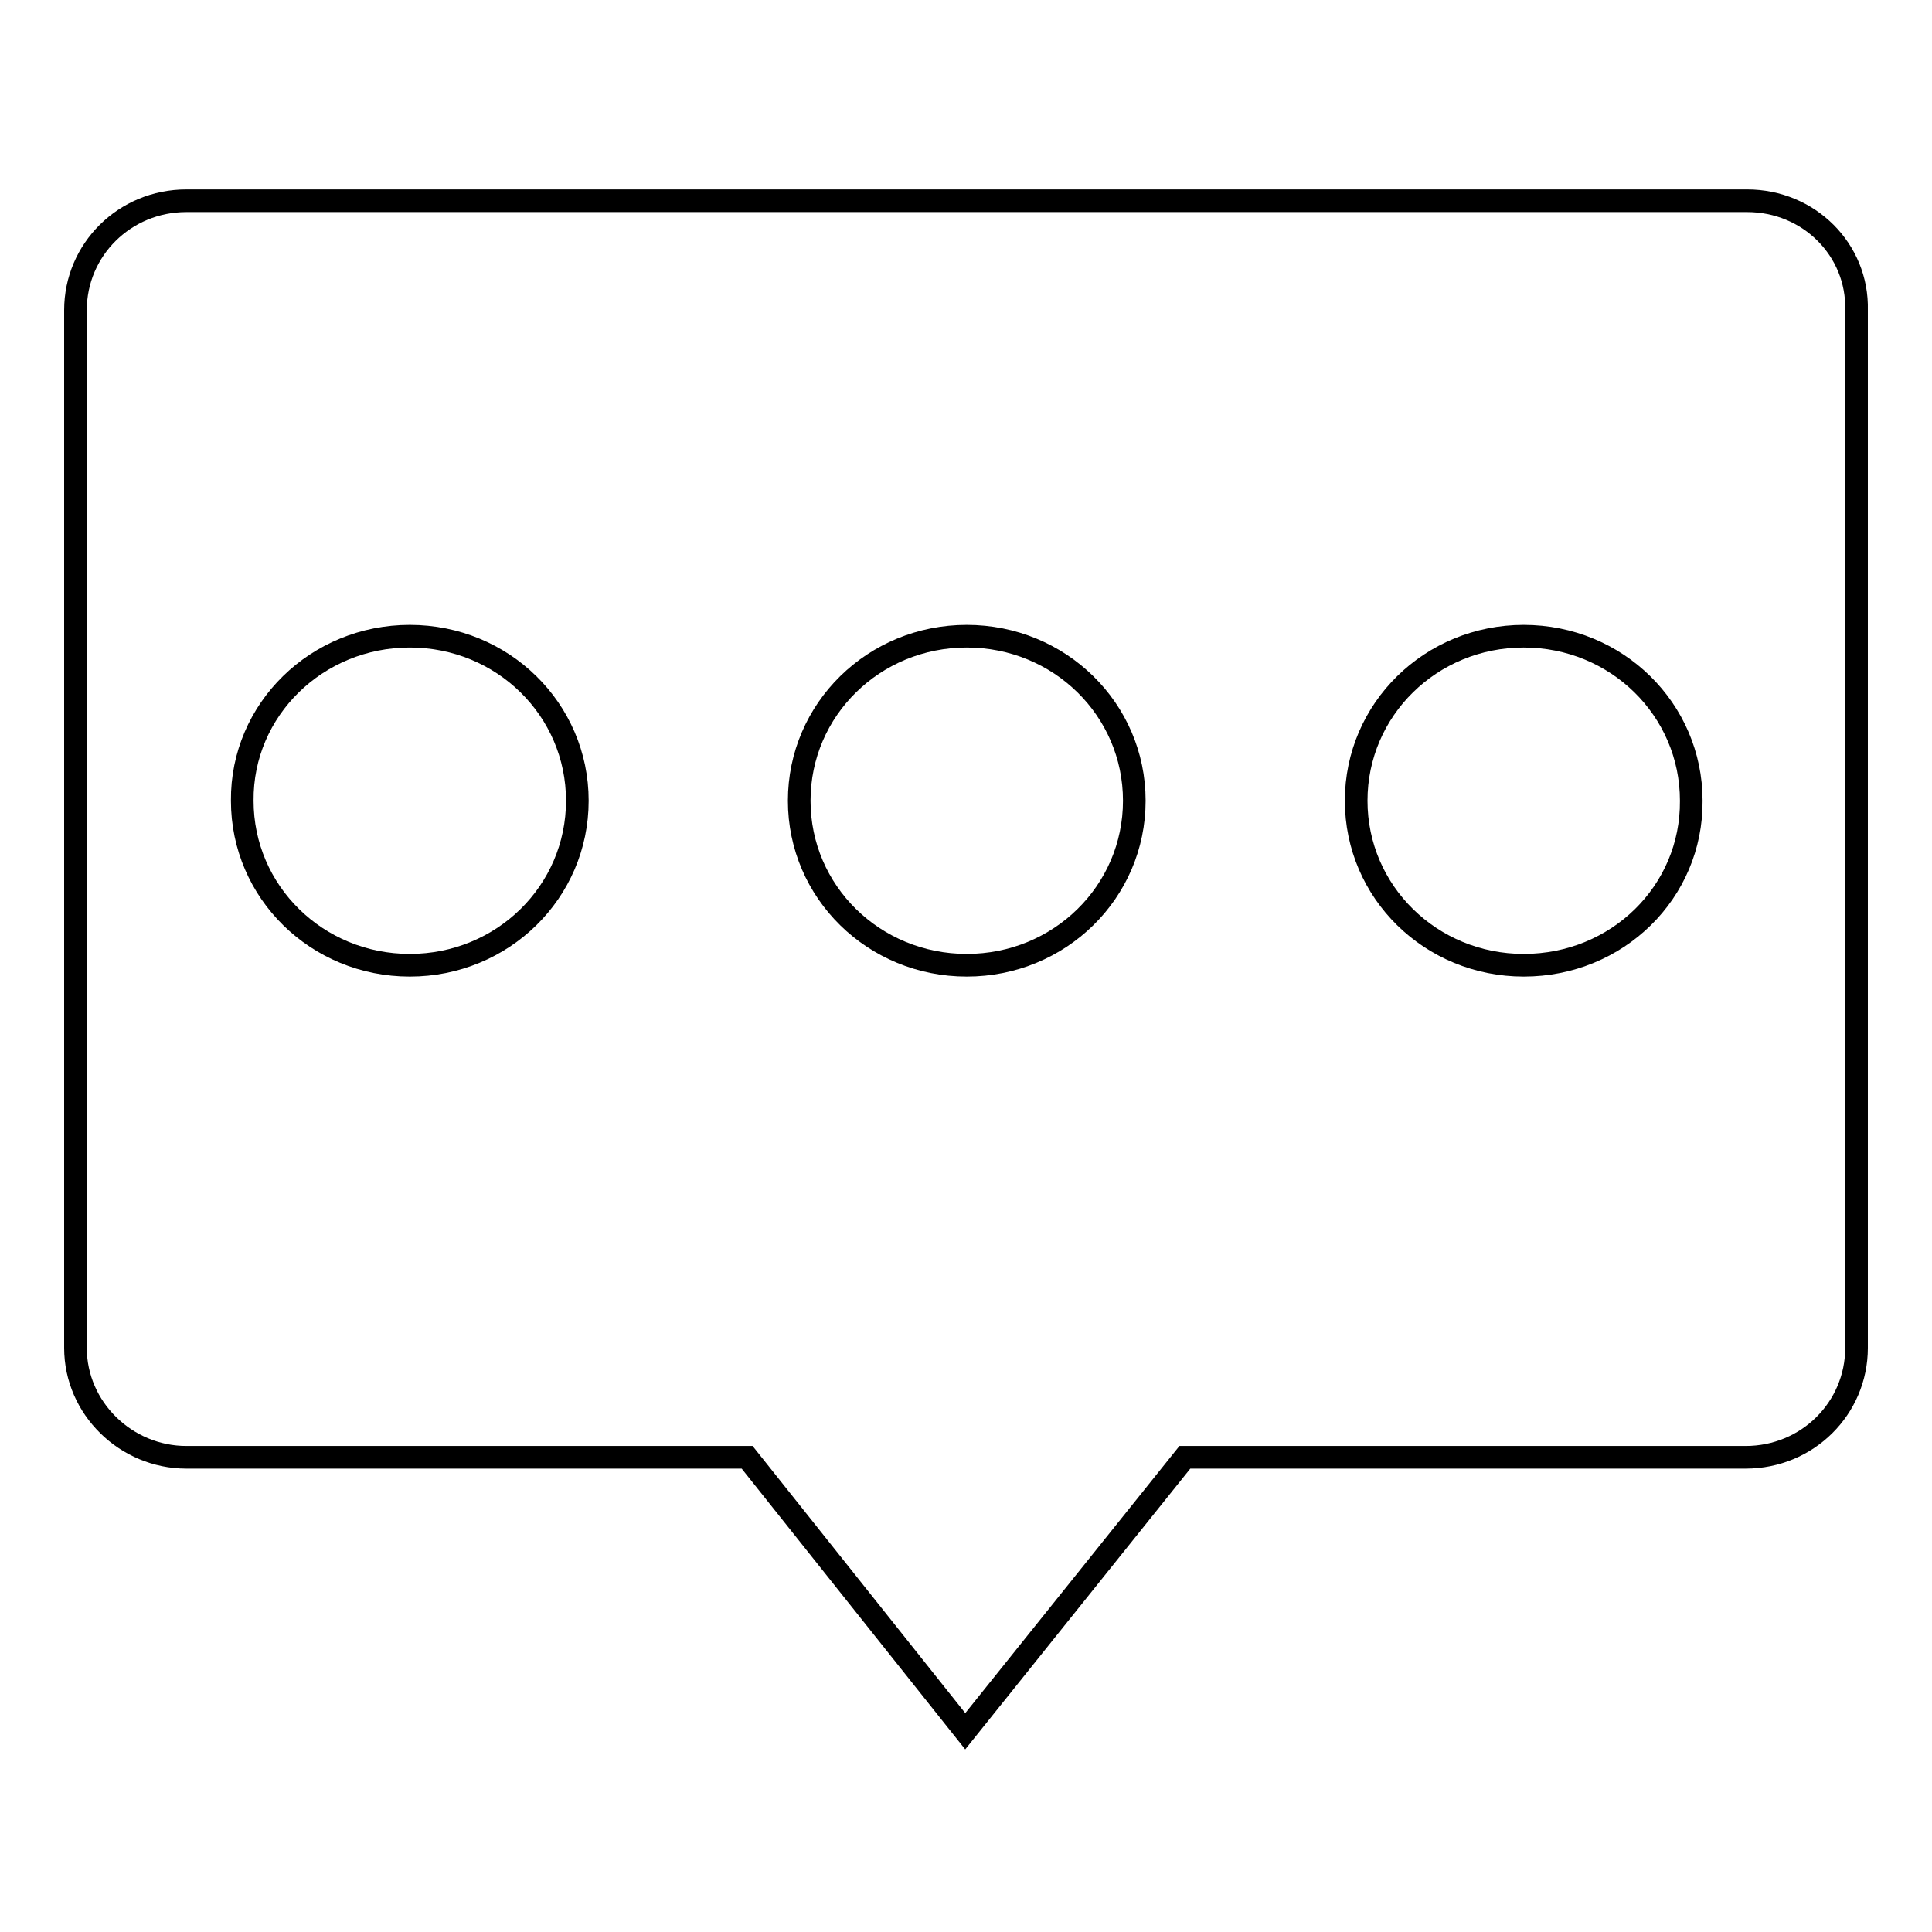
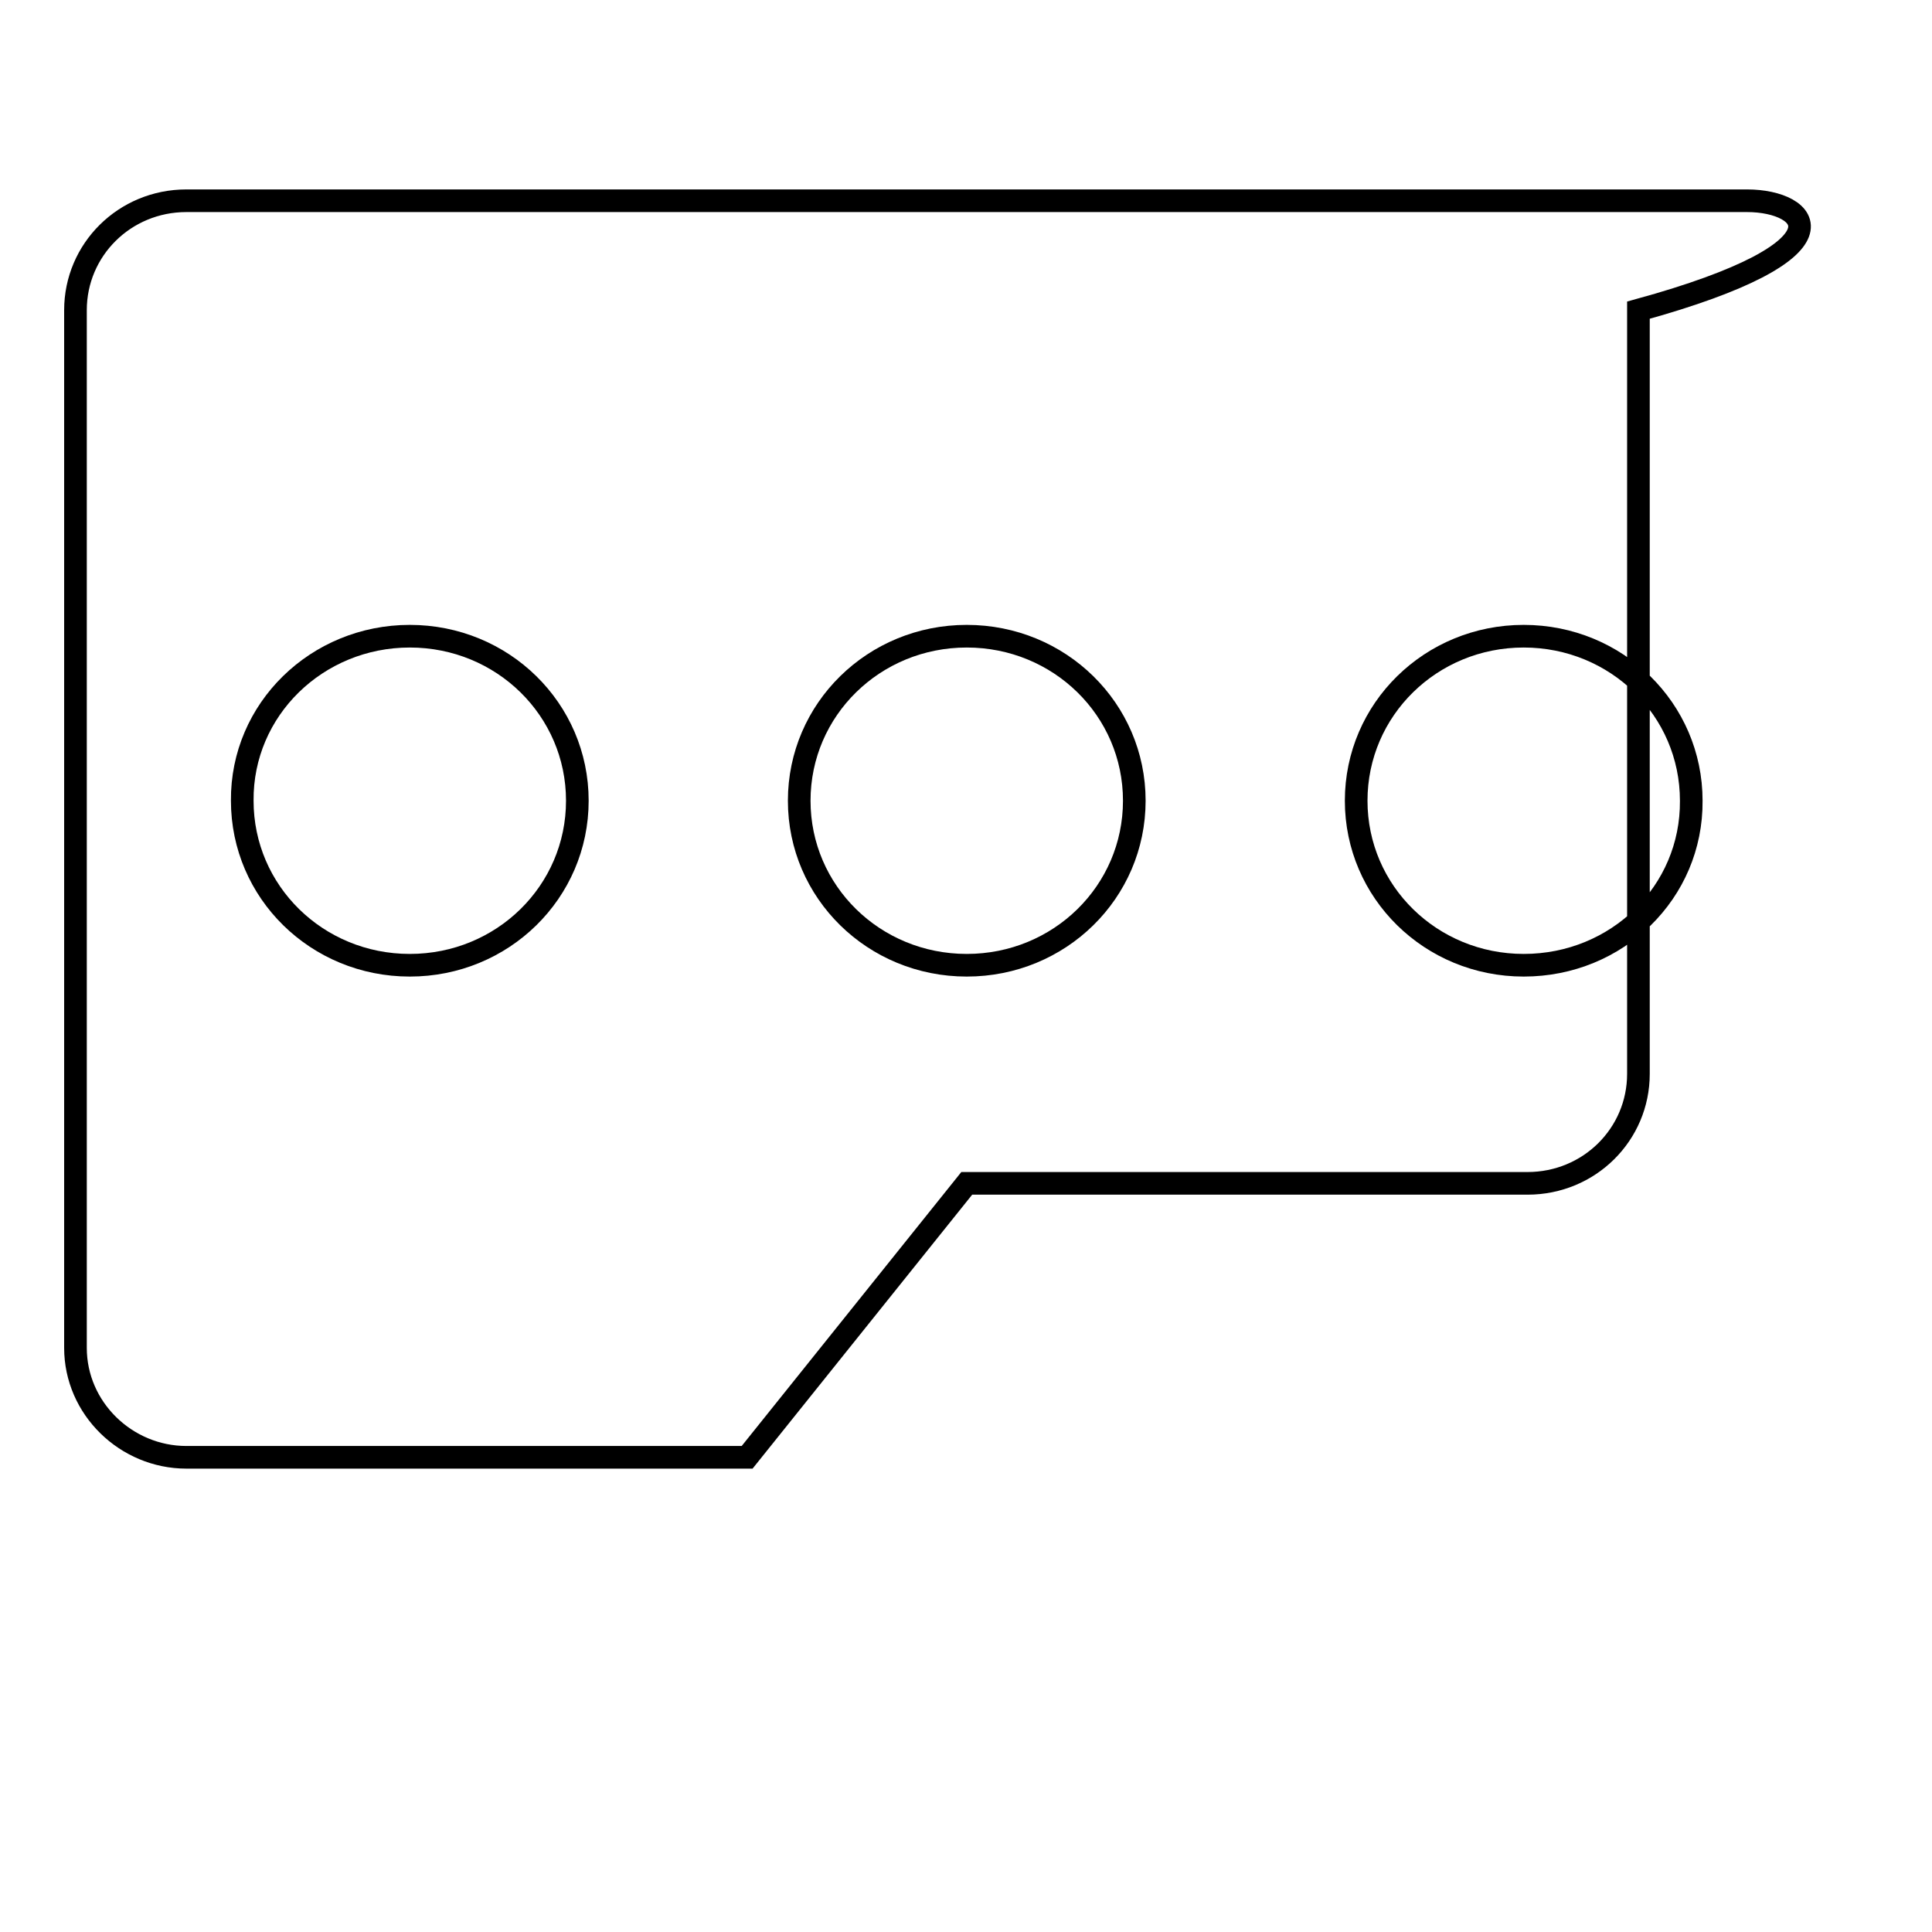
<svg xmlns="http://www.w3.org/2000/svg" version="1.1" x="0px" y="0px" viewBox="0 0 256 256" enable-background="new 0 0 256 256" xml:space="preserve">
  <g>
-     <path stroke-width="3" fill-opacity="0" stroke="#000000" d="M231.5,26.6H24.7c-8.2,0-14.7,6.5-14.7,14.5v137.5c0,8,6.7,14.5,14.7,14.5H99l28.9,36.3l29.1-36.3h74.3 c8.2,0,14.7-6.5,14.7-14.5V41.1C246.2,33.1,239.7,26.6,231.5,26.6z M54.3,127.9c-12.3,0-22.2-9.7-22.2-21.8 C32,94,42,84.3,54.3,84.3c12.3,0,22.2,9.7,22.2,21.8C76.5,118.2,66.6,127.9,54.3,127.9z M128.1,127.9c-12.3,0-22.2-9.7-22.2-21.8 c0-12.1,9.9-21.8,22.2-21.8s22.2,9.7,22.2,21.8C150.3,118.2,140.4,127.9,128.1,127.9z M201.9,127.9c-12.3,0-22.2-9.7-22.2-21.8 c0-12.1,9.9-21.8,22.2-21.8s22.2,9.7,22.2,21.8C224.2,118.2,214.3,127.9,201.9,127.9z" />
+     <path stroke-width="3" fill-opacity="0" stroke="#000000" d="M231.5,26.6H24.7c-8.2,0-14.7,6.5-14.7,14.5v137.5c0,8,6.7,14.5,14.7,14.5H99l29.1-36.3h74.3 c8.2,0,14.7-6.5,14.7-14.5V41.1C246.2,33.1,239.7,26.6,231.5,26.6z M54.3,127.9c-12.3,0-22.2-9.7-22.2-21.8 C32,94,42,84.3,54.3,84.3c12.3,0,22.2,9.7,22.2,21.8C76.5,118.2,66.6,127.9,54.3,127.9z M128.1,127.9c-12.3,0-22.2-9.7-22.2-21.8 c0-12.1,9.9-21.8,22.2-21.8s22.2,9.7,22.2,21.8C150.3,118.2,140.4,127.9,128.1,127.9z M201.9,127.9c-12.3,0-22.2-9.7-22.2-21.8 c0-12.1,9.9-21.8,22.2-21.8s22.2,9.7,22.2,21.8C224.2,118.2,214.3,127.9,201.9,127.9z" />
  </g>
</svg>